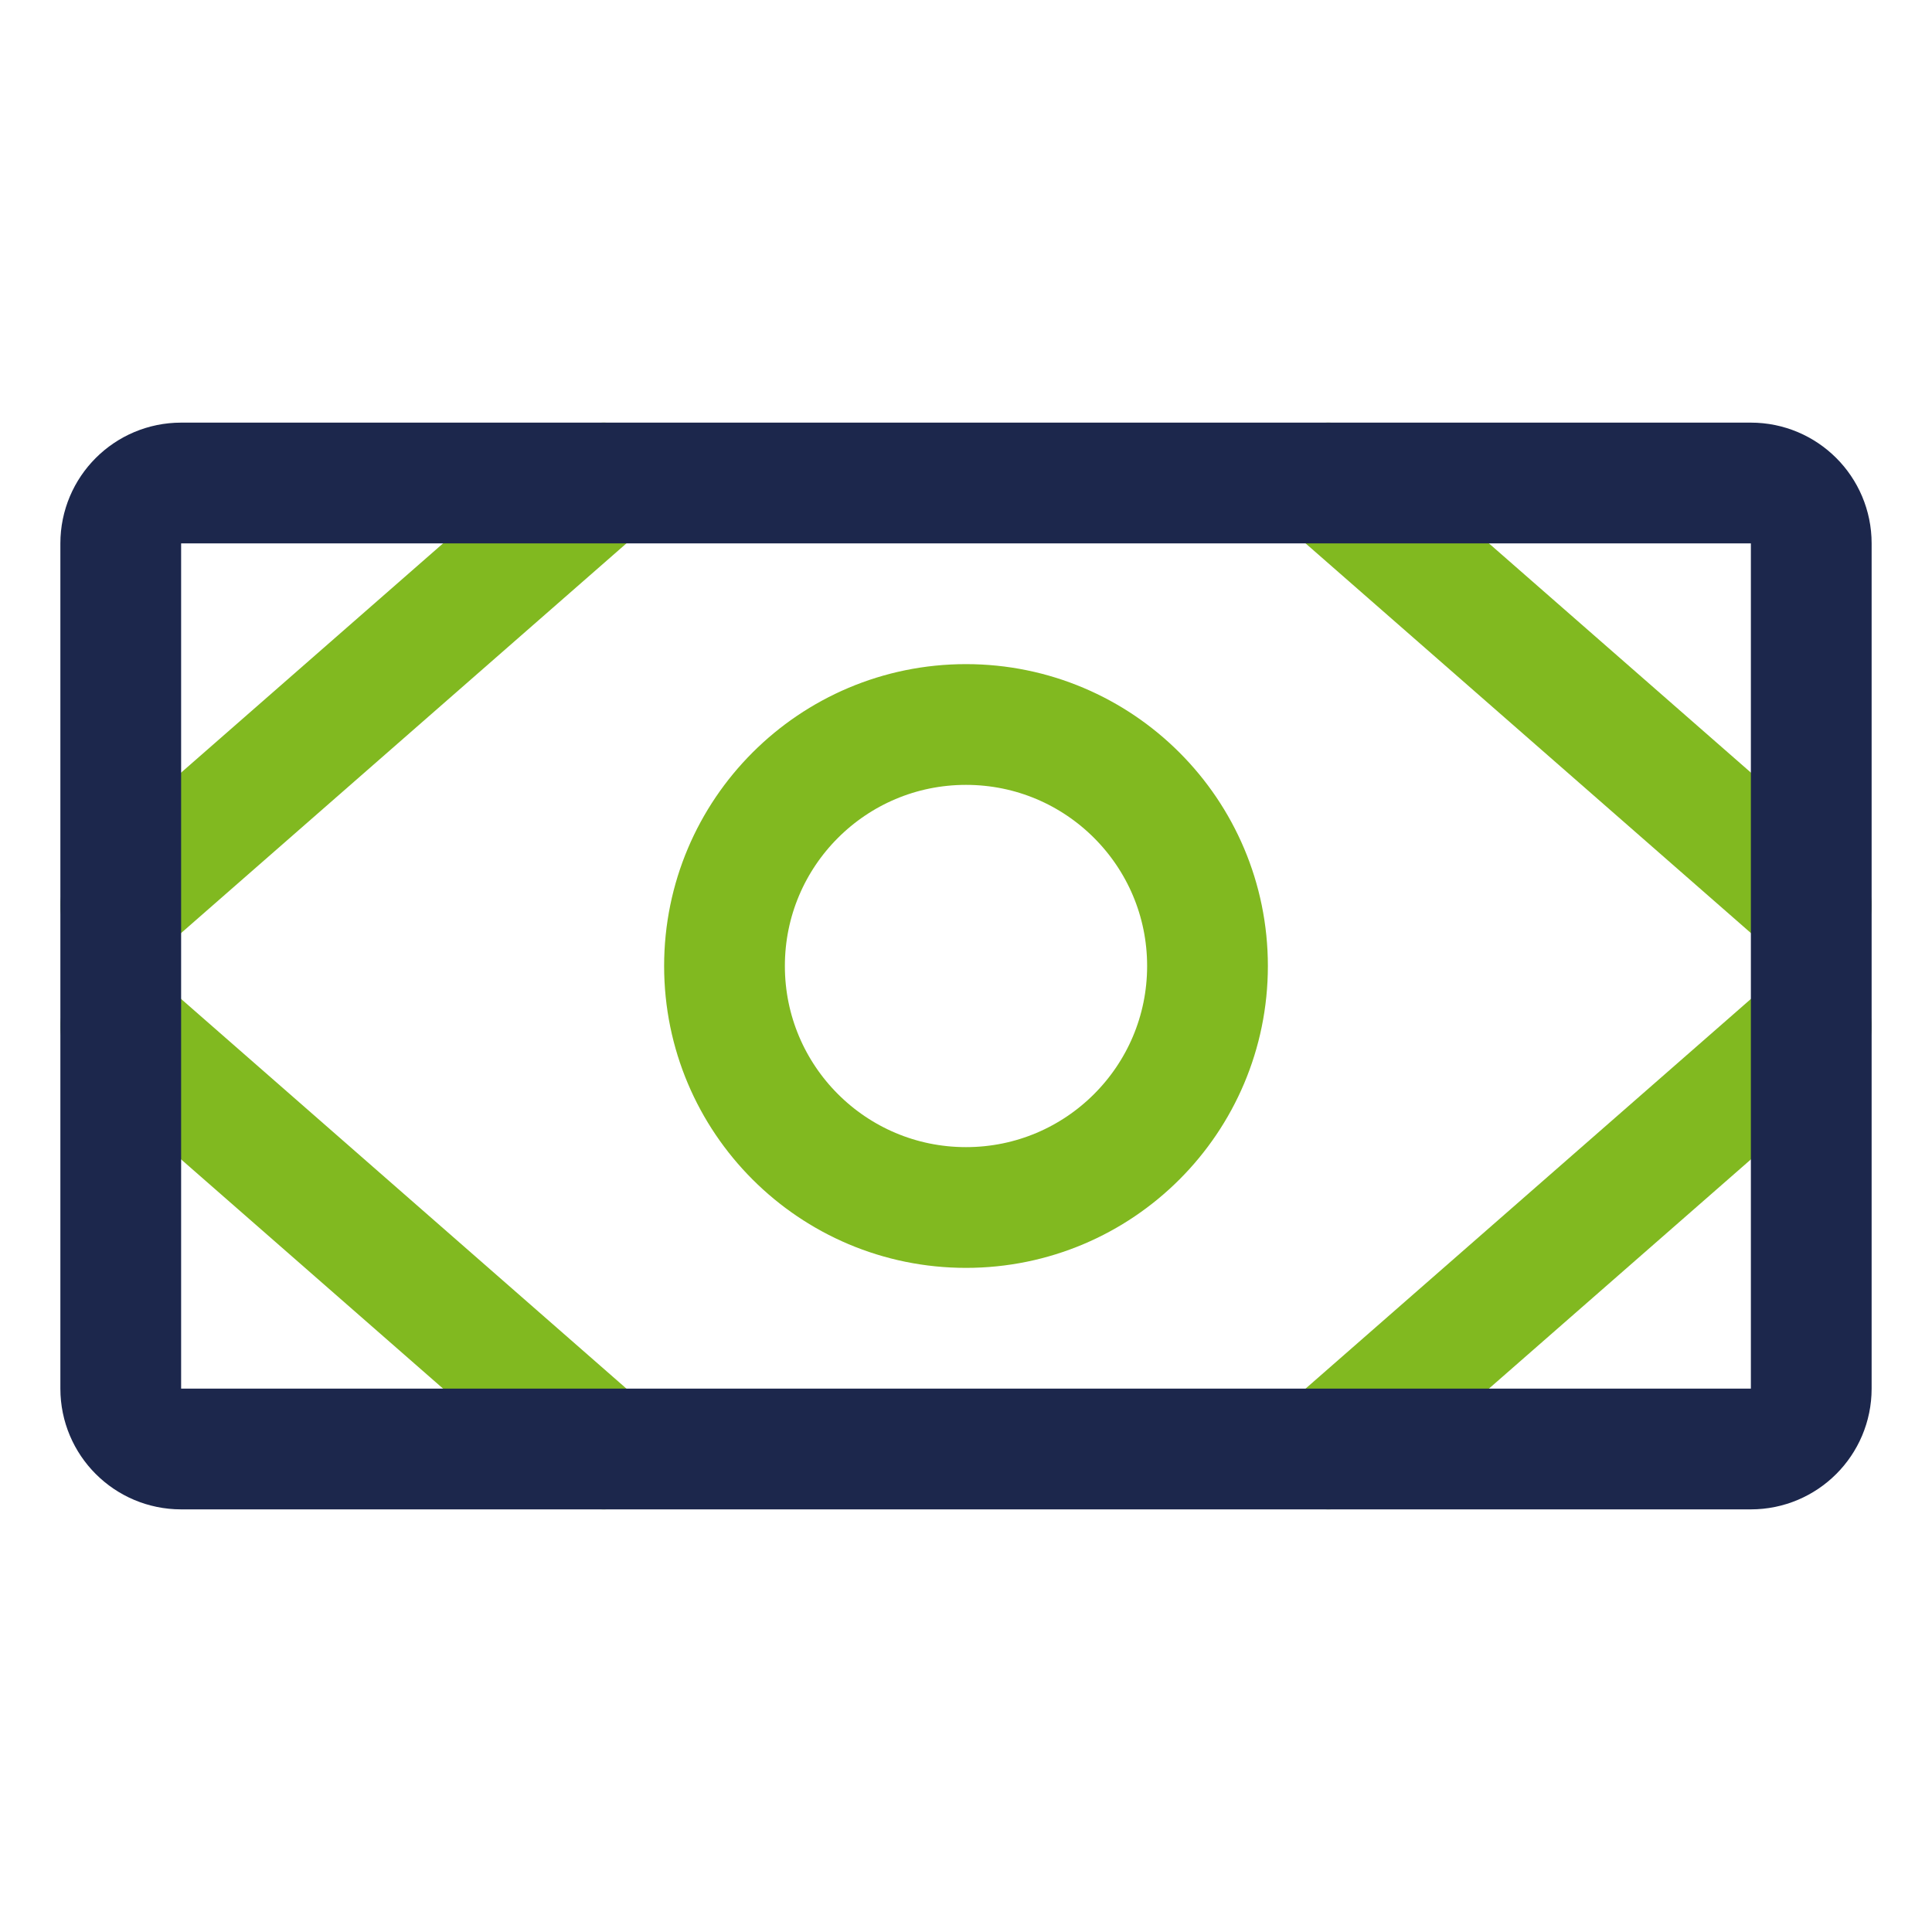
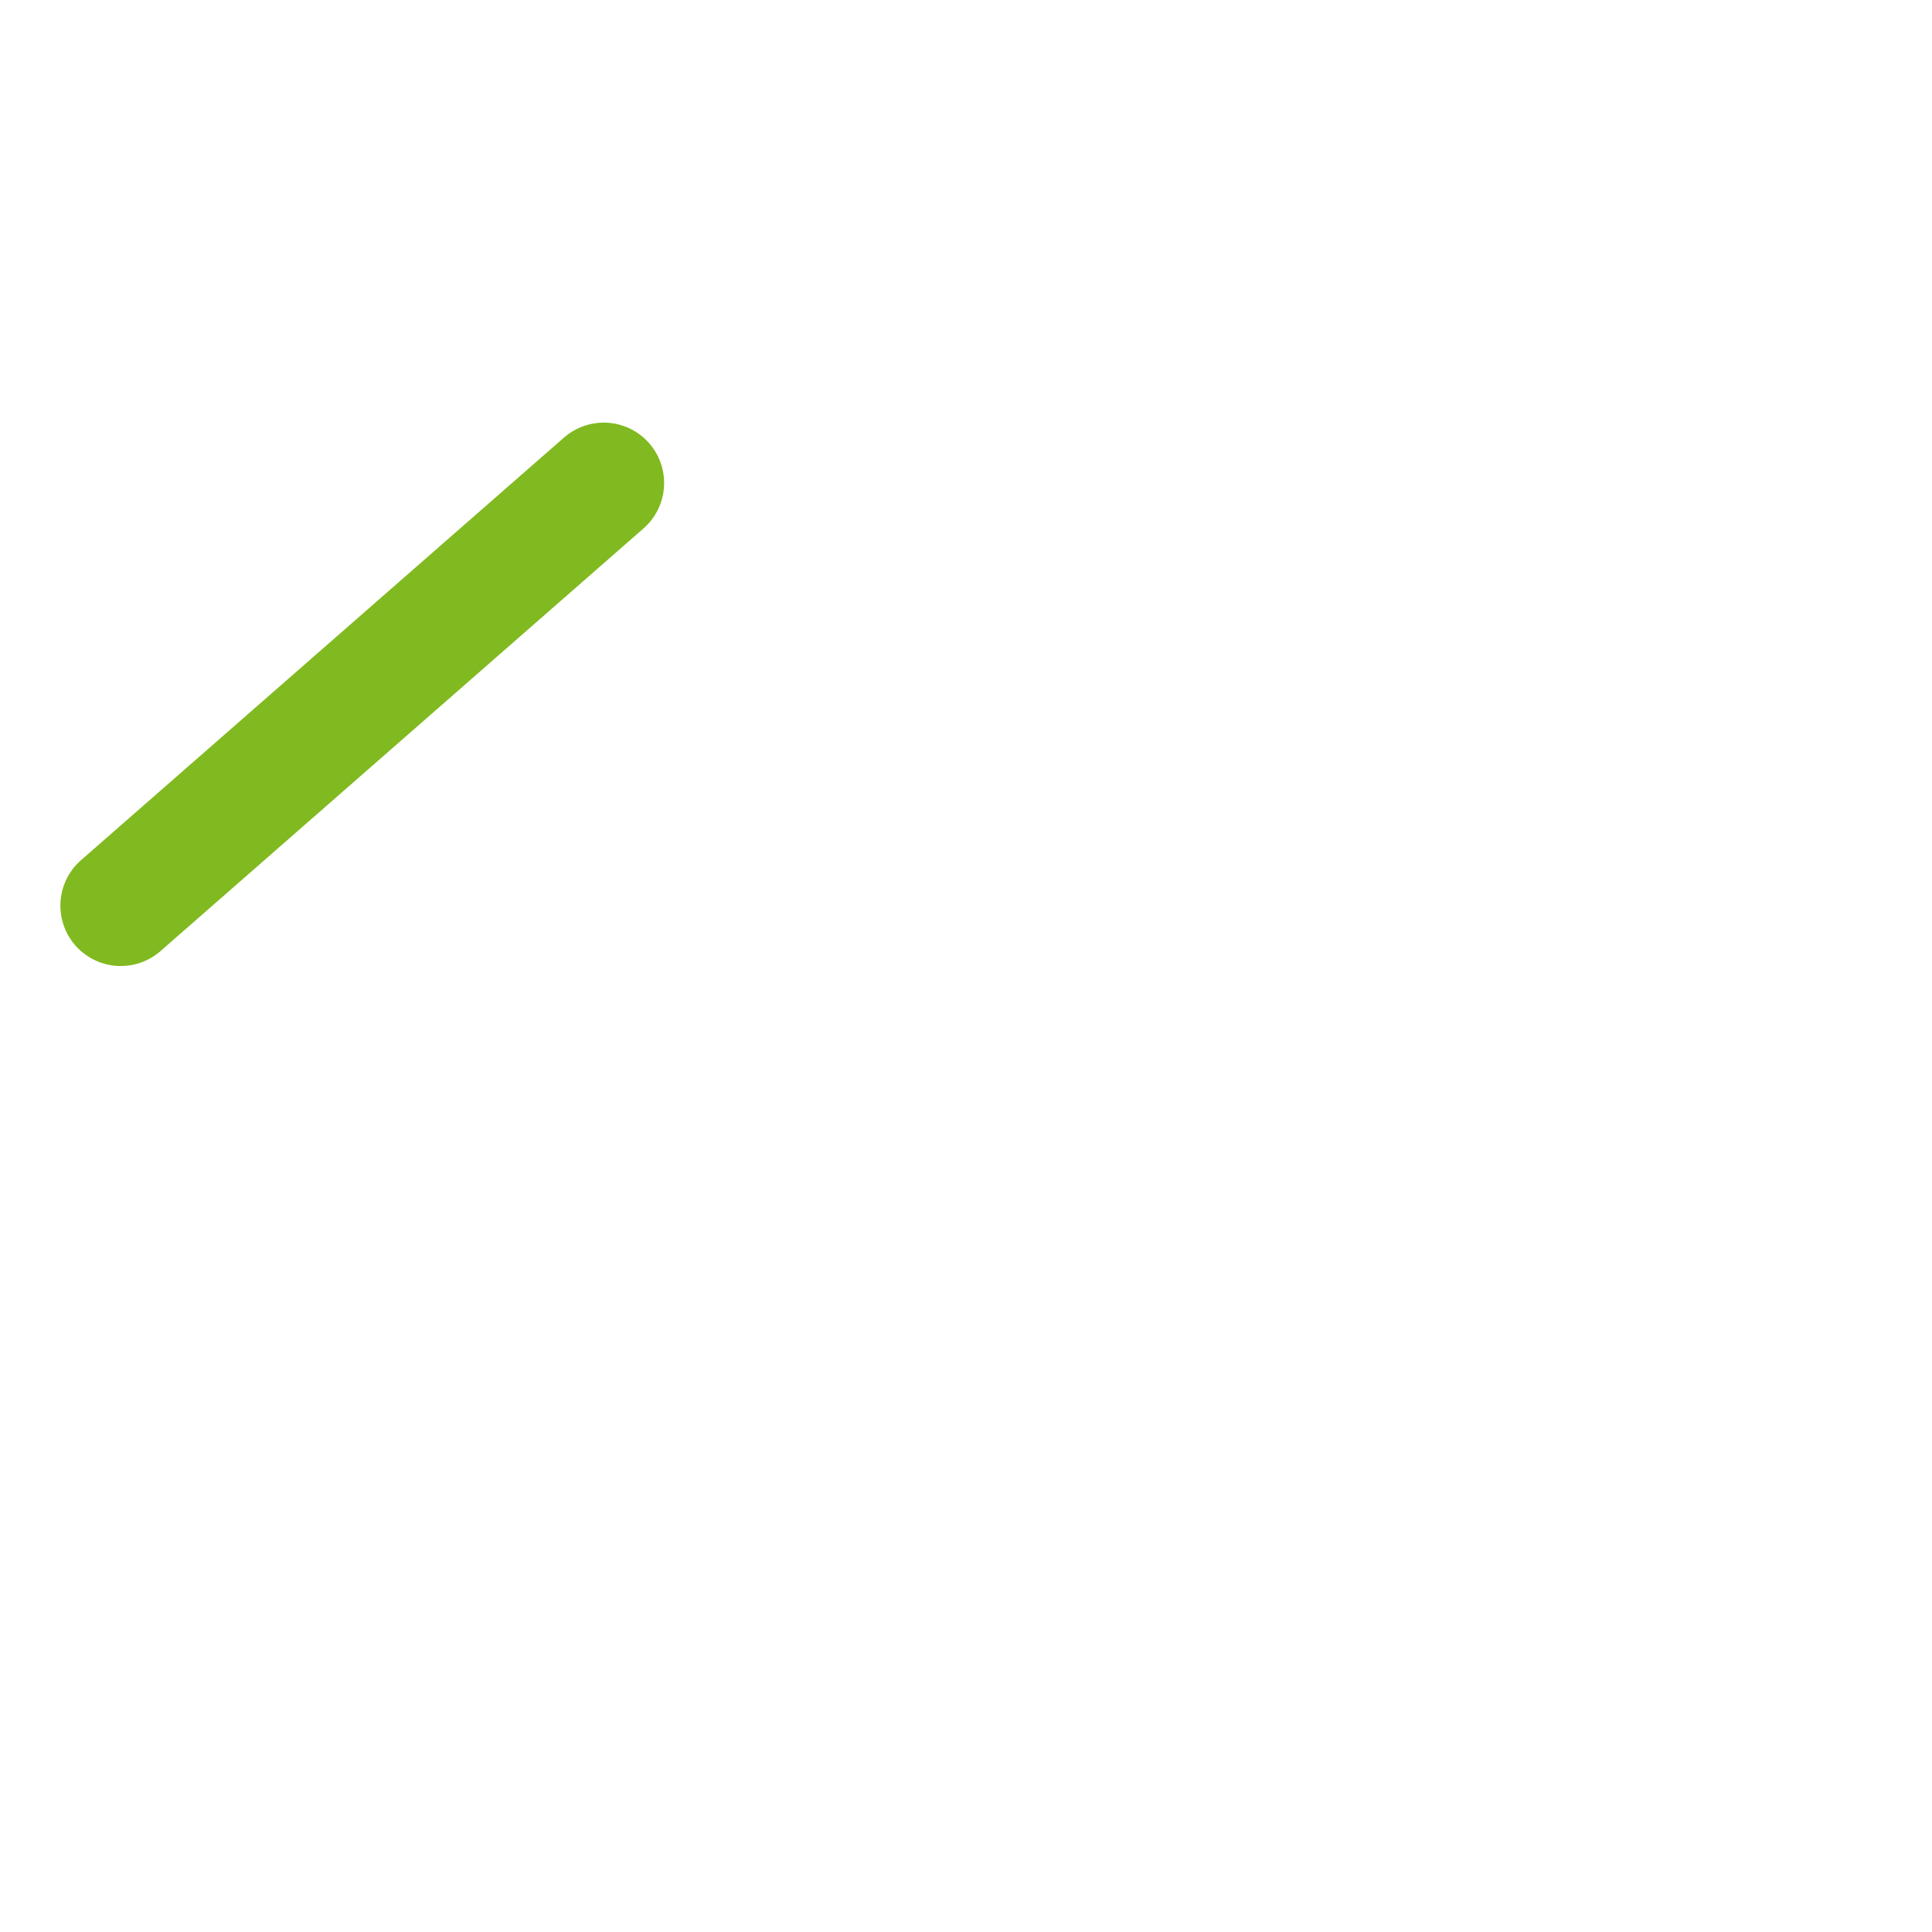
<svg xmlns="http://www.w3.org/2000/svg" width="50" height="50" viewBox="0 0 50 50" fill="none">
-   <path d="M25 31.25C28.452 31.25 31.25 28.452 31.25 25C31.25 21.548 28.452 18.75 25 18.75C21.548 18.75 18.75 21.548 18.75 25C18.75 28.452 21.548 31.25 25 31.25Z" stroke="#81B920" stroke-width="3.125" stroke-linecap="round" stroke-linejoin="round" />
-   <path d="M34.375 12.5L46.875 23.438" stroke="#81B920" stroke-width="3.125" stroke-linecap="round" stroke-linejoin="round" />
-   <path d="M34.375 37.5L46.875 26.562" stroke="#81B920" stroke-width="3.125" stroke-linecap="round" stroke-linejoin="round" />
  <path d="M15.625 12.5L3.125 23.438" stroke="#81B920" stroke-width="3.125" stroke-linecap="round" stroke-linejoin="round" />
-   <path d="M15.625 37.5L3.125 26.562" stroke="#81B920" stroke-width="3.125" stroke-linecap="round" stroke-linejoin="round" />
-   <path d="M45.312 12.5H4.688C3.825 12.5 3.125 13.2 3.125 14.062V35.938C3.125 36.8 3.825 37.5 4.688 37.5H45.312C46.175 37.5 46.875 36.8 46.875 35.938V14.062C46.875 13.2 46.175 12.5 45.312 12.5Z" stroke="#1C274C" stroke-width="3.125" stroke-linecap="round" stroke-linejoin="round" />
</svg>